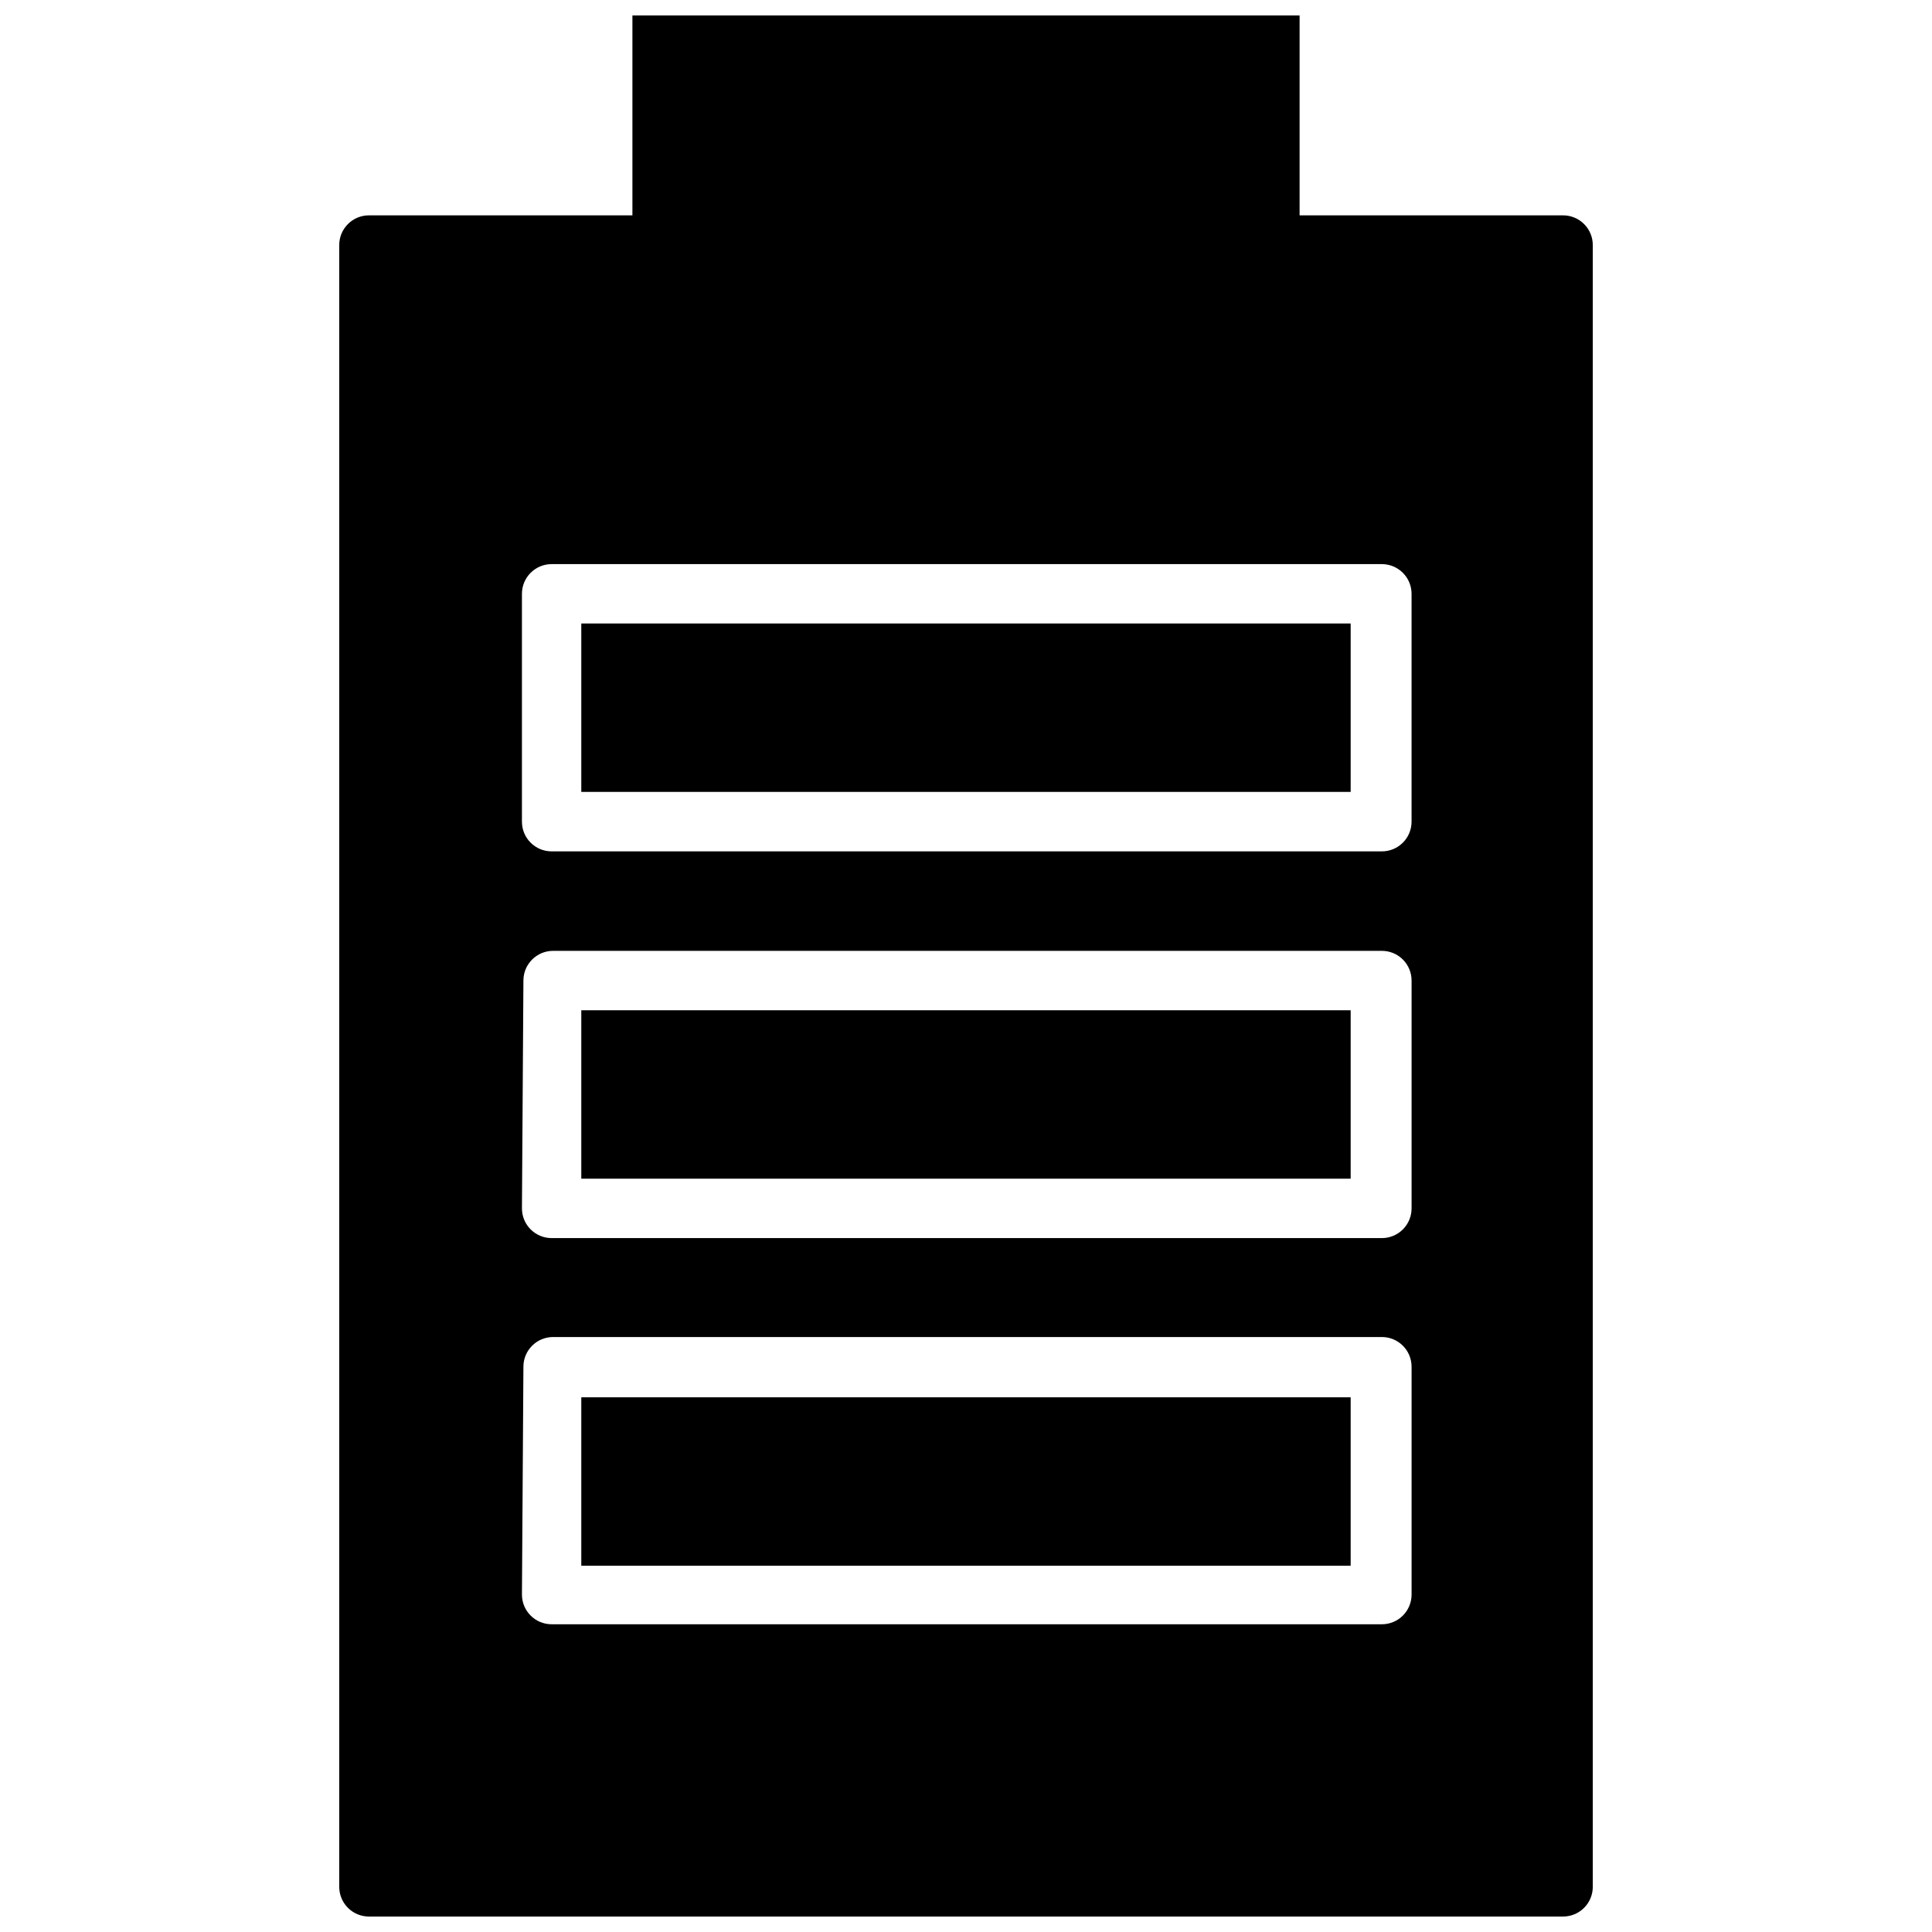
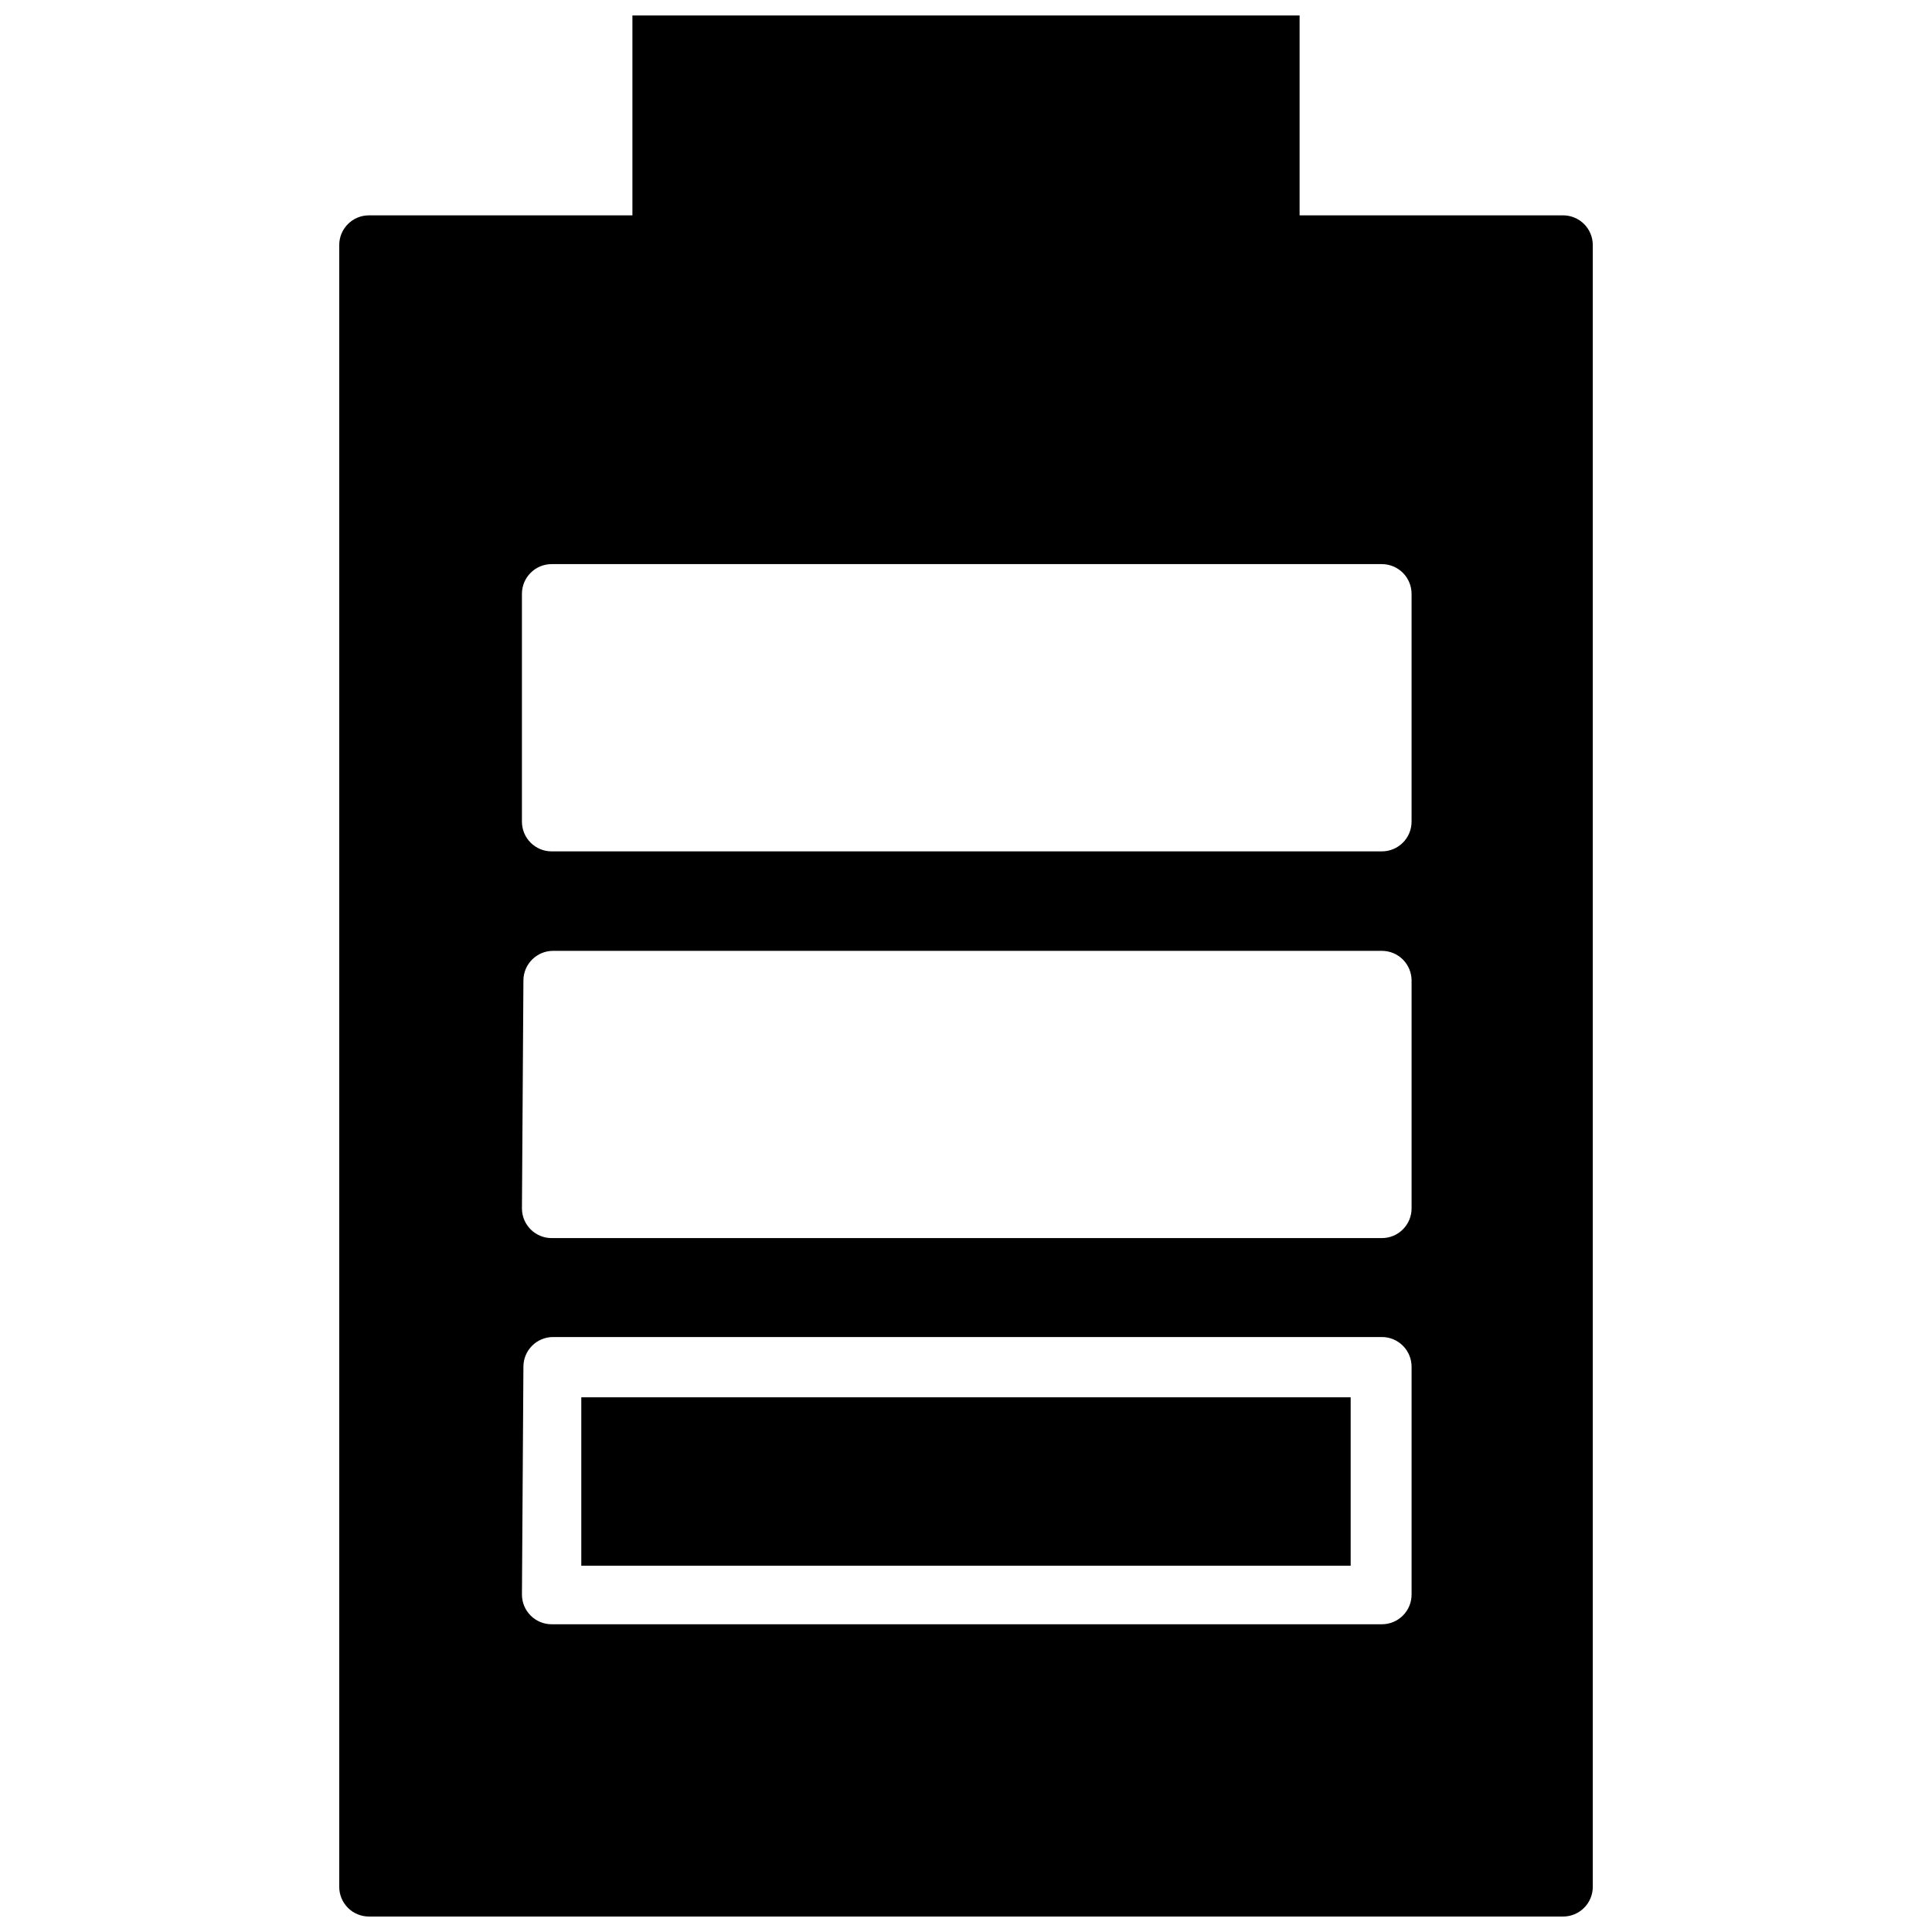
<svg xmlns="http://www.w3.org/2000/svg" width="800px" height="800px" version="1.1" viewBox="144 144 512 512">
  <defs>
    <clipPath id="a">
      <path d="m233 148.09h334v503.81h-334z" />
    </clipPath>
  </defs>
-   <path d="m298.05 309.23h203.89v44.633h-203.89z" />
  <g clip-path="url(#a)">
    <path d="m558.23 201.07h-69.824v-52.98h-176.81v52.98h-69.824c-4.348 0-7.871 3.523-7.871 7.871v435.09c0 2.086 0.828 4.09 2.305 5.566 1.477 1.477 3.481 2.305 5.566 2.305h316.46c2.086 0 4.09-0.828 5.566-2.305 1.477-1.477 2.305-3.481 2.305-5.566v-435.09c0-2.09-0.828-4.09-2.305-5.566-1.477-1.477-3.481-2.305-5.566-2.305zm-275.52 202.79v-0.004c0-4.348 3.523-7.871 7.871-7.871h219.63c2.086 0 4.09 0.828 5.566 2.305 1.477 1.477 2.305 3.481 2.305 5.566v60.379c0 2.086-0.828 4.09-2.305 5.566-1.477 1.477-3.481 2.305-5.566 2.305h-220.02c-4.348 0-7.871-3.523-7.871-7.871zm0 102.34v-0.004c0-4.348 3.523-7.871 7.871-7.871h219.63c2.086 0 4.09 0.828 5.566 2.305 1.477 1.477 2.305 3.481 2.305 5.566v60.379c0 2.09-0.828 4.09-2.305 5.566-1.477 1.477-3.481 2.305-5.566 2.305h-220.02c-4.348 0-7.871-3.523-7.871-7.871zm235.37-144.45c0 2.086-0.828 4.09-2.305 5.566-1.477 1.473-3.481 2.305-5.566 2.305h-220.02c-4.348 0-7.871-3.523-7.871-7.871v-60.379c0-4.348 3.523-7.875 7.871-7.875h220.02c2.086 0 4.09 0.832 5.566 2.309 1.477 1.477 2.305 3.477 2.305 5.566z" />
  </g>
-   <path d="m298.05 411.73h203.89v44.633h-203.89z" />
  <path d="m298.05 514.3h203.89v44.633h-203.89z" />
</svg>